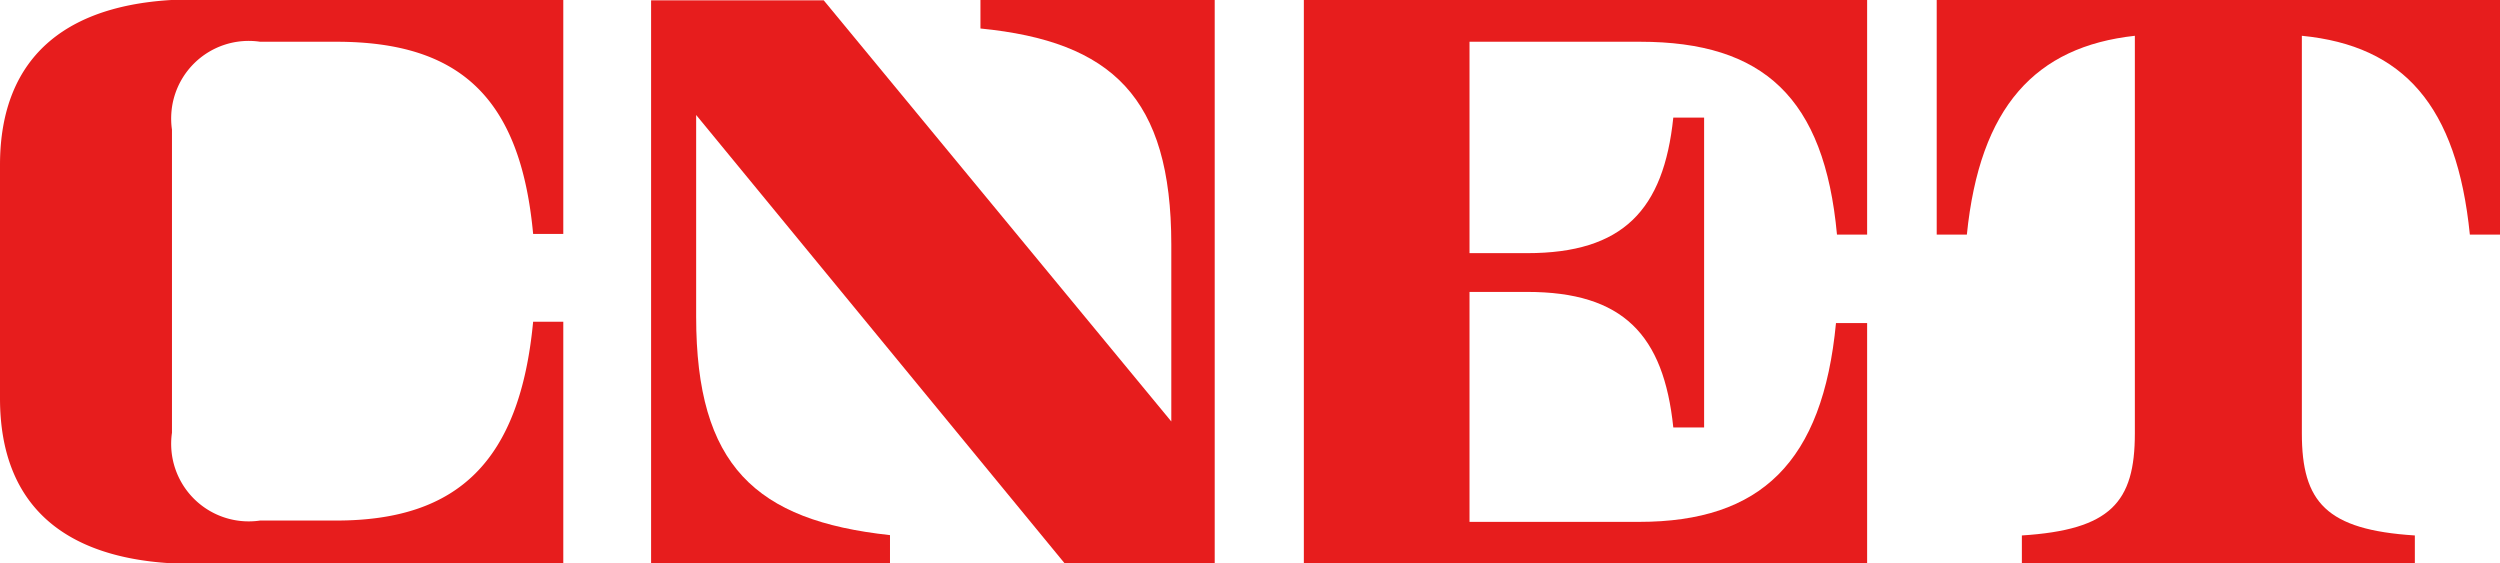
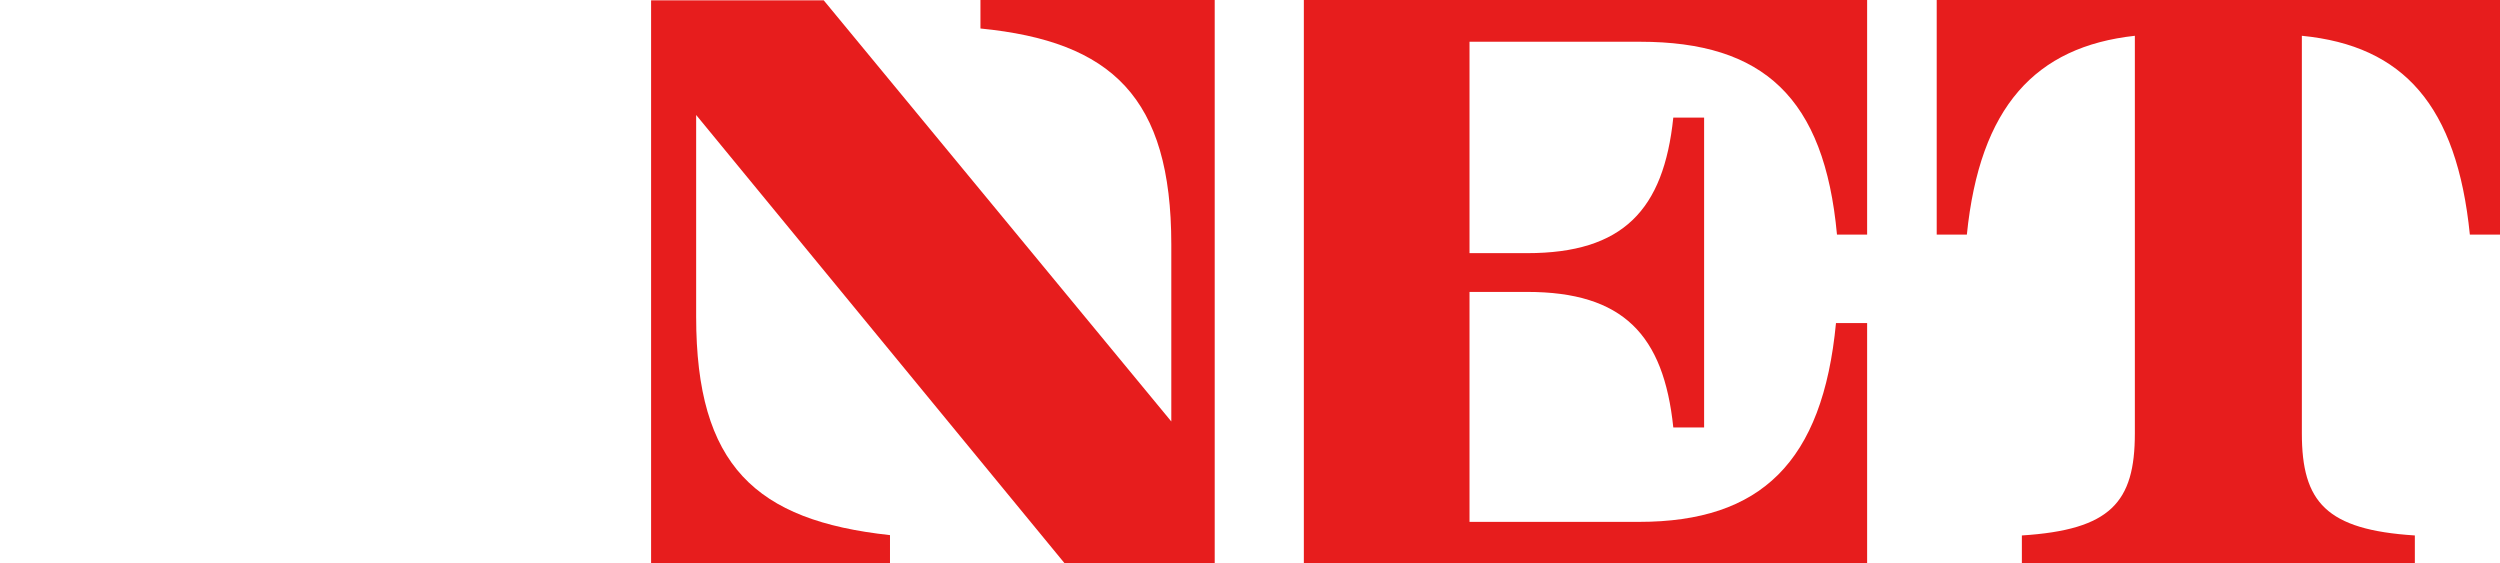
<svg xmlns="http://www.w3.org/2000/svg" viewBox="0 0 75.45 17" data-name="图层 9" id="图层_9">
  <defs>
    <style>.cls-1{fill:#e71d1d;}</style>
  </defs>
  <g data-name="8uCZi_iBBqQpxehSqw-l2" id="_8uCZi_iBBqQpxehSqw-l2">
    <g data-name="aKObLxOJ8mS HtTKtmP7T" id="aKObLxOJ8mS_HtTKtmP7T">
-       <path transform="translate(-58.65 -522.74)" d="M58.65,527.72c0-3.31,2.06-5,5.87-5H75.65v7.08h-.91c-.38-4.11-2.21-5.8-5.94-5.8H66.5a2.34,2.34,0,0,0-2.66,2.65v9.15a2.34,2.34,0,0,0,2.66,2.65h2.3c3.67,0,5.54-1.79,5.94-6h.91v7.31H64.52c-3.81,0-5.87-1.67-5.87-5v-7h0" class="cls-1" />
-     </g>
+       </g>
    <g id="CXh2UpZupKGzss73aPv7g">
      <path transform="translate(-58.65 -522.74)" d="M95.31,522.74v17H90.78L79.66,526.21v6.09c0,4.49,1.79,6.15,5.85,6.59v.86H78.3v-17h5.21L94,535.46v-5.34c0-4.45-1.8-6.13-5.76-6.52v-.86h7.12" class="cls-1" />
    </g>
    <g data-name="fOVt0syp-Zoav 975alWT" id="fOVt0syp-Zoav_975alWT">
      <path transform="translate(-58.65 -522.74)" d="M98,522.74h17v7.08h-.91c-.38-4.13-2.22-5.82-5.94-5.82H103v6.38h1.74c2.89,0,4.12-1.3,4.41-4.09h.93v9.35h-.93c-.29-2.8-1.52-4.09-4.41-4.09H103v6.94h5.12c3.67,0,5.54-1.8,5.94-6H115v7.31H98v-17" class="cls-1" />
    </g>
    <g id="zIN3hcJM3j7X62Tl9s-Lt">
      <path transform="translate(-58.65 -522.74)" d="M134.1,522.74v7.08h-.91c-.39-3.89-2-5.7-5.07-6v12c0,2.07.73,2.91,3.41,3.08v.92H119.67v-.92c2.68-.17,3.41-1,3.41-3.08v-12c-3,.33-4.68,2.14-5.07,6h-.91v-7.08h17" class="cls-1" />
    </g>
  </g>
</svg>